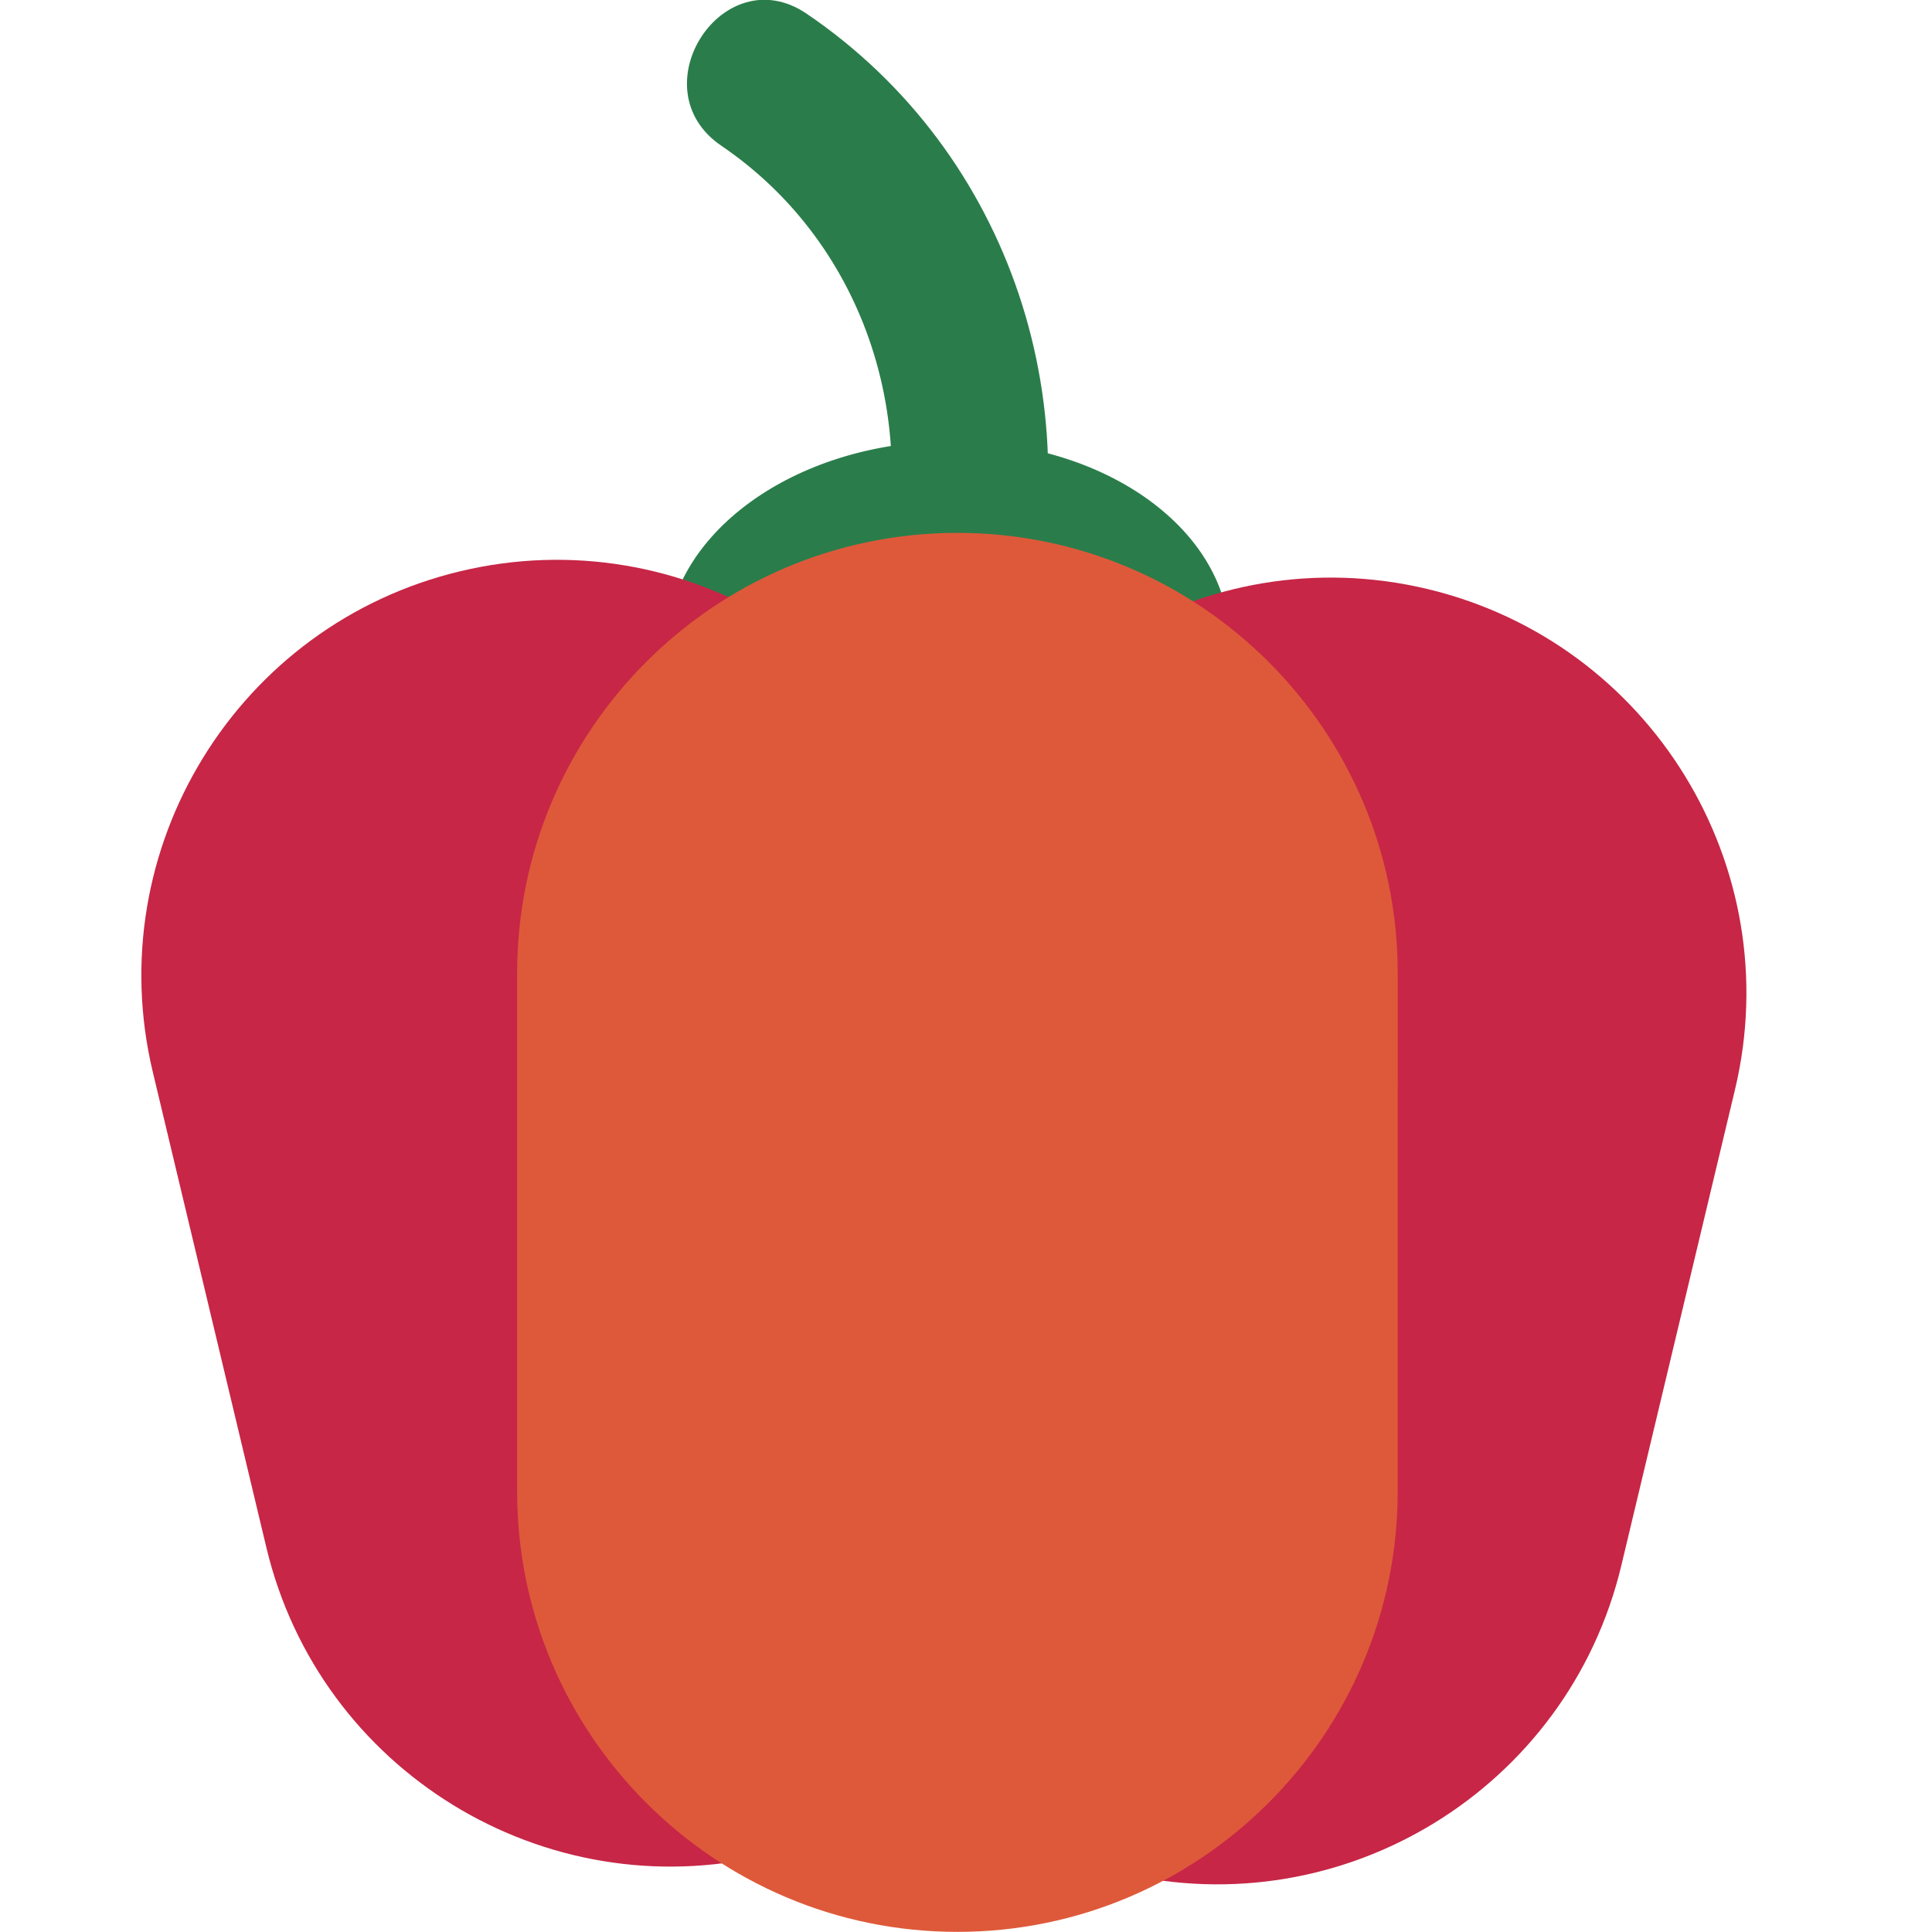
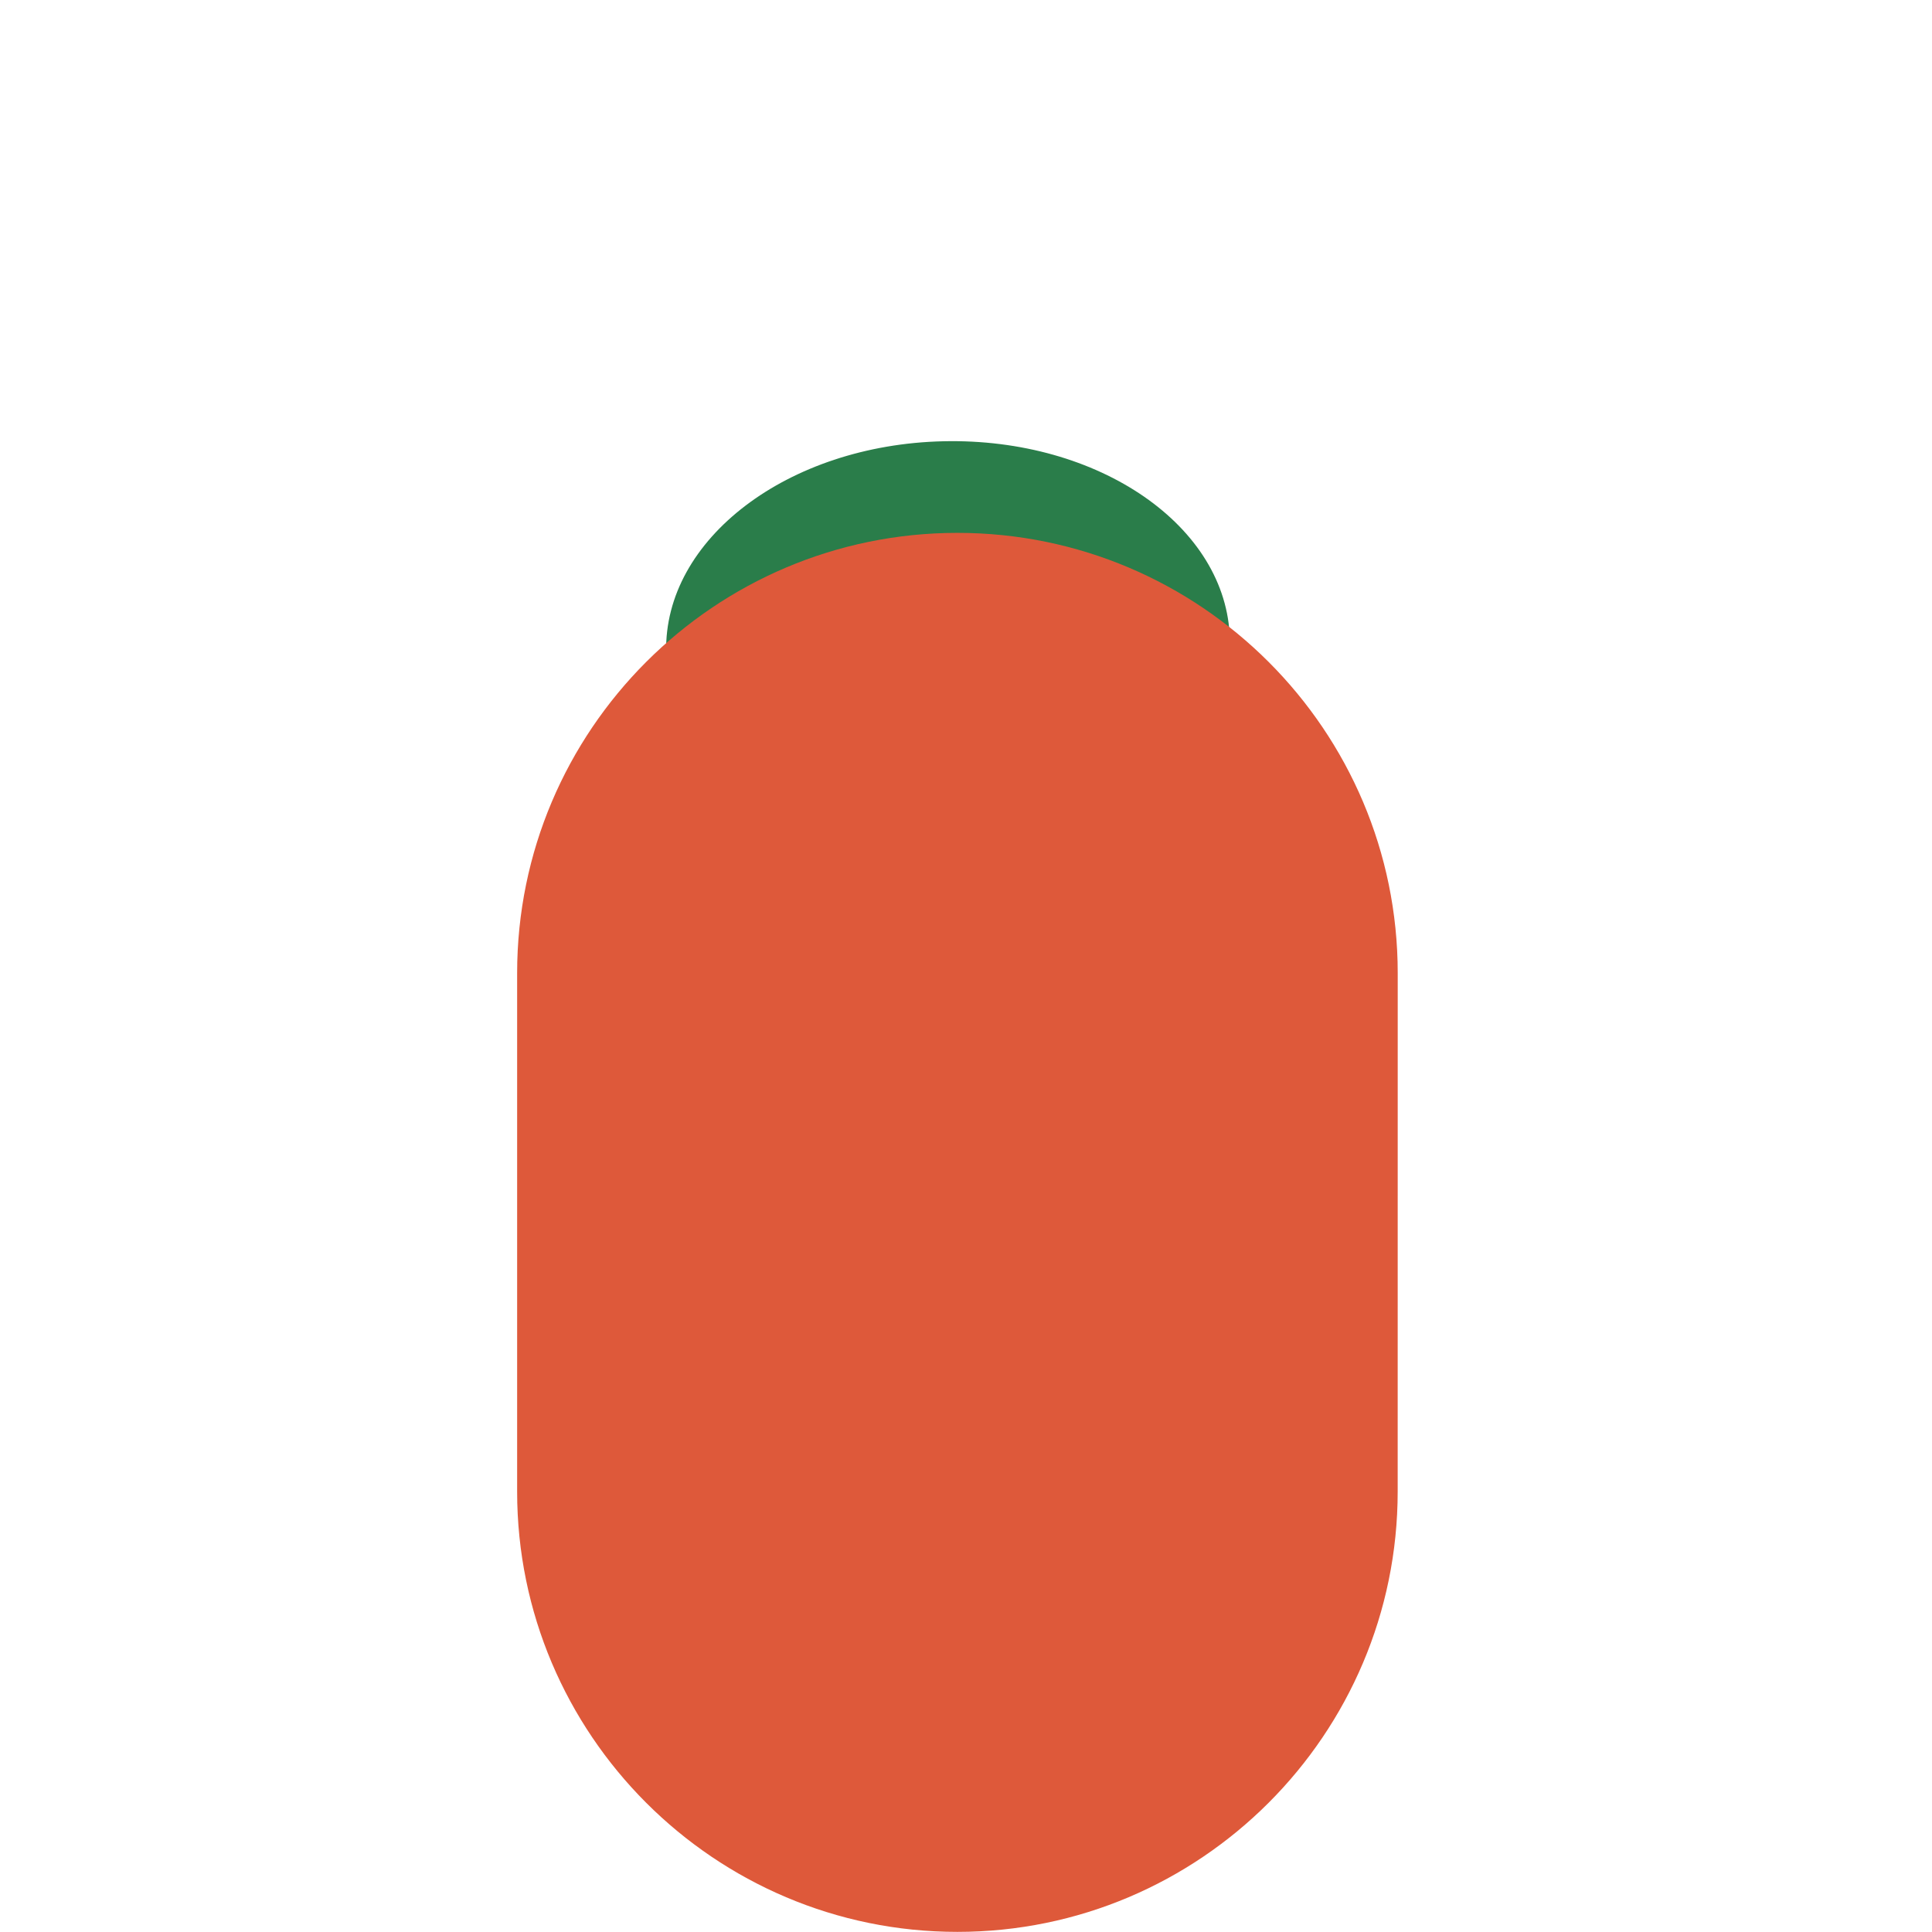
<svg xmlns="http://www.w3.org/2000/svg" width="48" height="48" viewBox="0 0 48 48" fill="none">
  <g id="50-Fruits-Veggie-Icons_40" clip-path="url(#clip0_2338_4696)">
    <g id="ICON_1_">
      <g id="Group">
        <path id="Vector" d="M23.669 21.123c3.867-.088 6.95-2.434 6.886-5.24-.063-2.805-3.25-5.008-7.117-4.92s-6.95 2.434-6.887 5.239 3.25 5.008 7.118 4.92" fill="#2a7d4a" />
        <g id="Group_2">
-           <path id="Vector_2" d="M17.924 3.623c3.634 2.47 5.063 7.092 3.757 11.239-.758 2.399 2.964 3.616 3.706 1.217C27.22 10.239 25.14 3.799 20.04.34c-2.082-1.411-4.2 1.87-2.117 3.282" fill="#2a7d4a" />
-         </g>
+           </g>
        <g id="Group_3">
-           <path id="Vector_3" d="M26.697 33.653c1.323 5.54-2.1 11.115-7.64 12.438s-11.115-2.1-12.438-7.639l-2.823-11.82c-1.323-5.54 2.1-11.116 7.64-12.44 5.54-1.322 11.115 2.1 12.438 7.64z" fill="#c72646" />
-           <path id="Vector_4" d="M20.204 34.094c-1.323 5.54 2.1 11.115 7.64 12.438s11.115-2.1 12.438-7.64l2.823-11.82c1.323-5.54-2.1-11.115-7.64-12.438s-11.115 2.1-12.438 7.64z" fill="#c72646" />
          <path id="Vector_5" d="M34.725 37.057c0 6.034-4.905 10.94-10.939 10.94s-10.938-4.906-10.938-10.94V24.178c0-6.034 4.904-10.939 10.938-10.939s10.94 4.905 10.94 10.939z" fill="#de593a" />
        </g>
      </g>
    </g>
  </g>
  <defs>
    <clipPath id="clip0_2338_4696">
      <path fill="#fff" d="M0 0h48v48H0z" />
    </clipPath>
  </defs>
</svg>